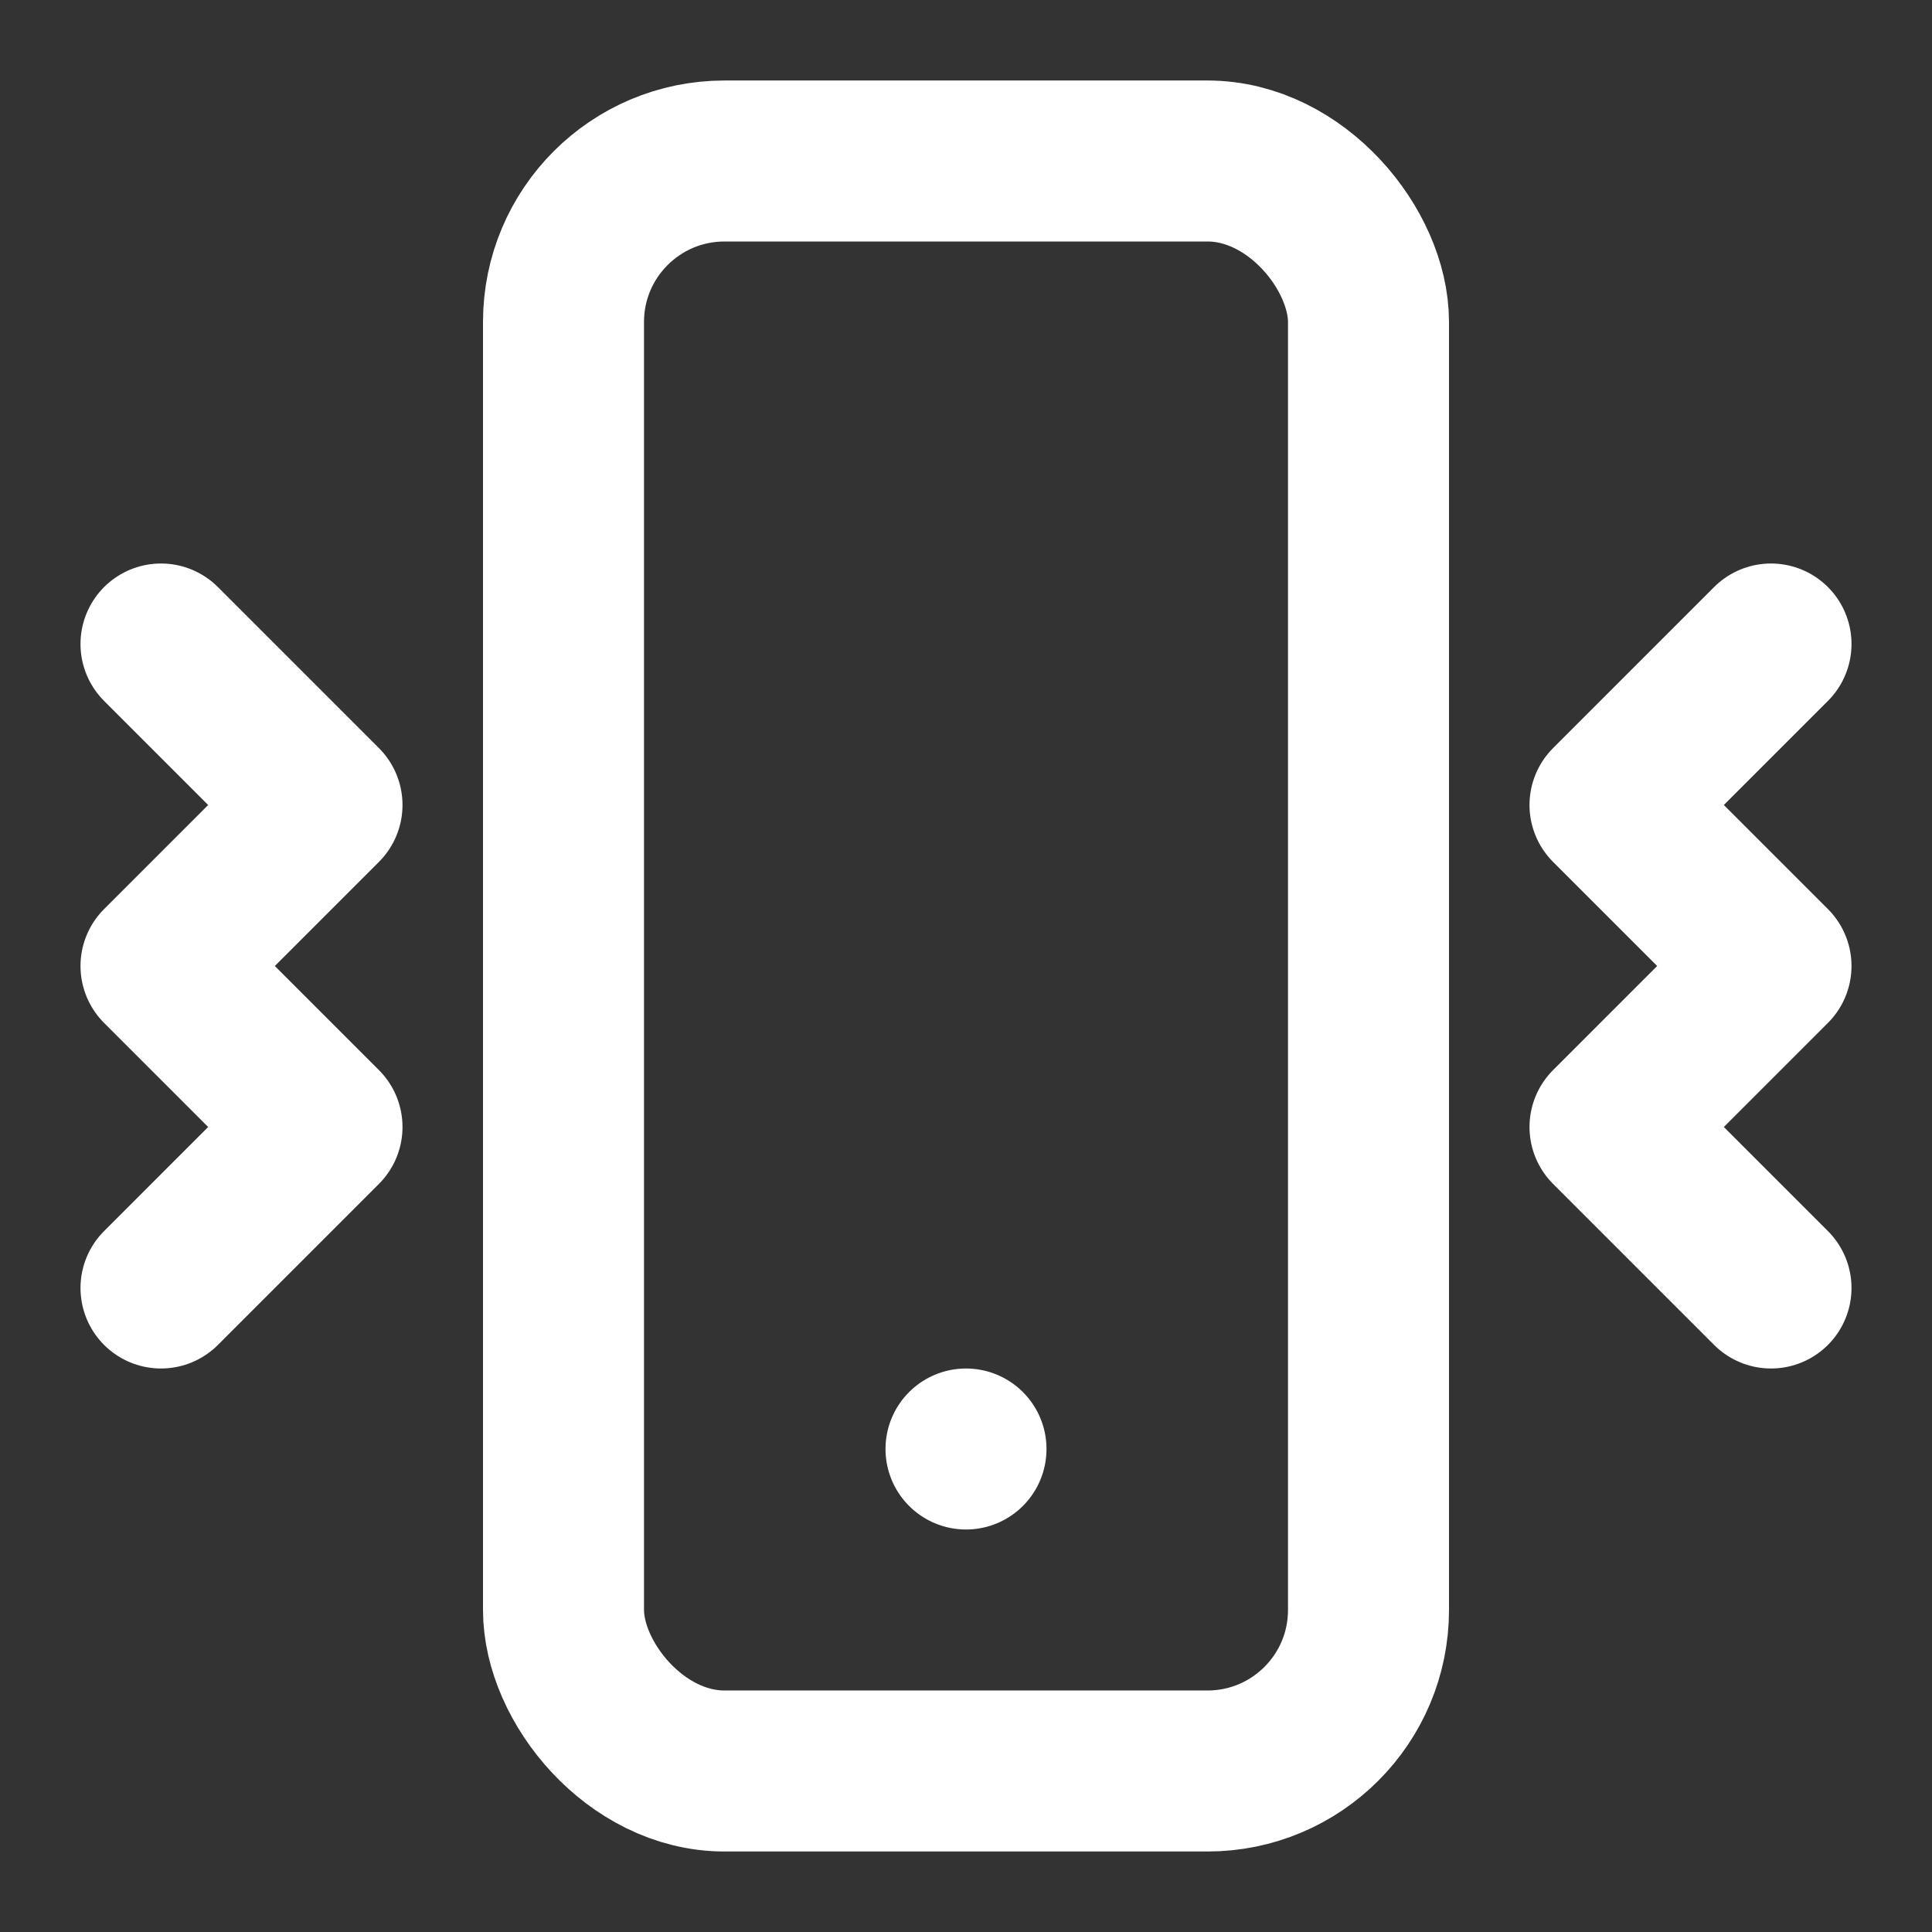
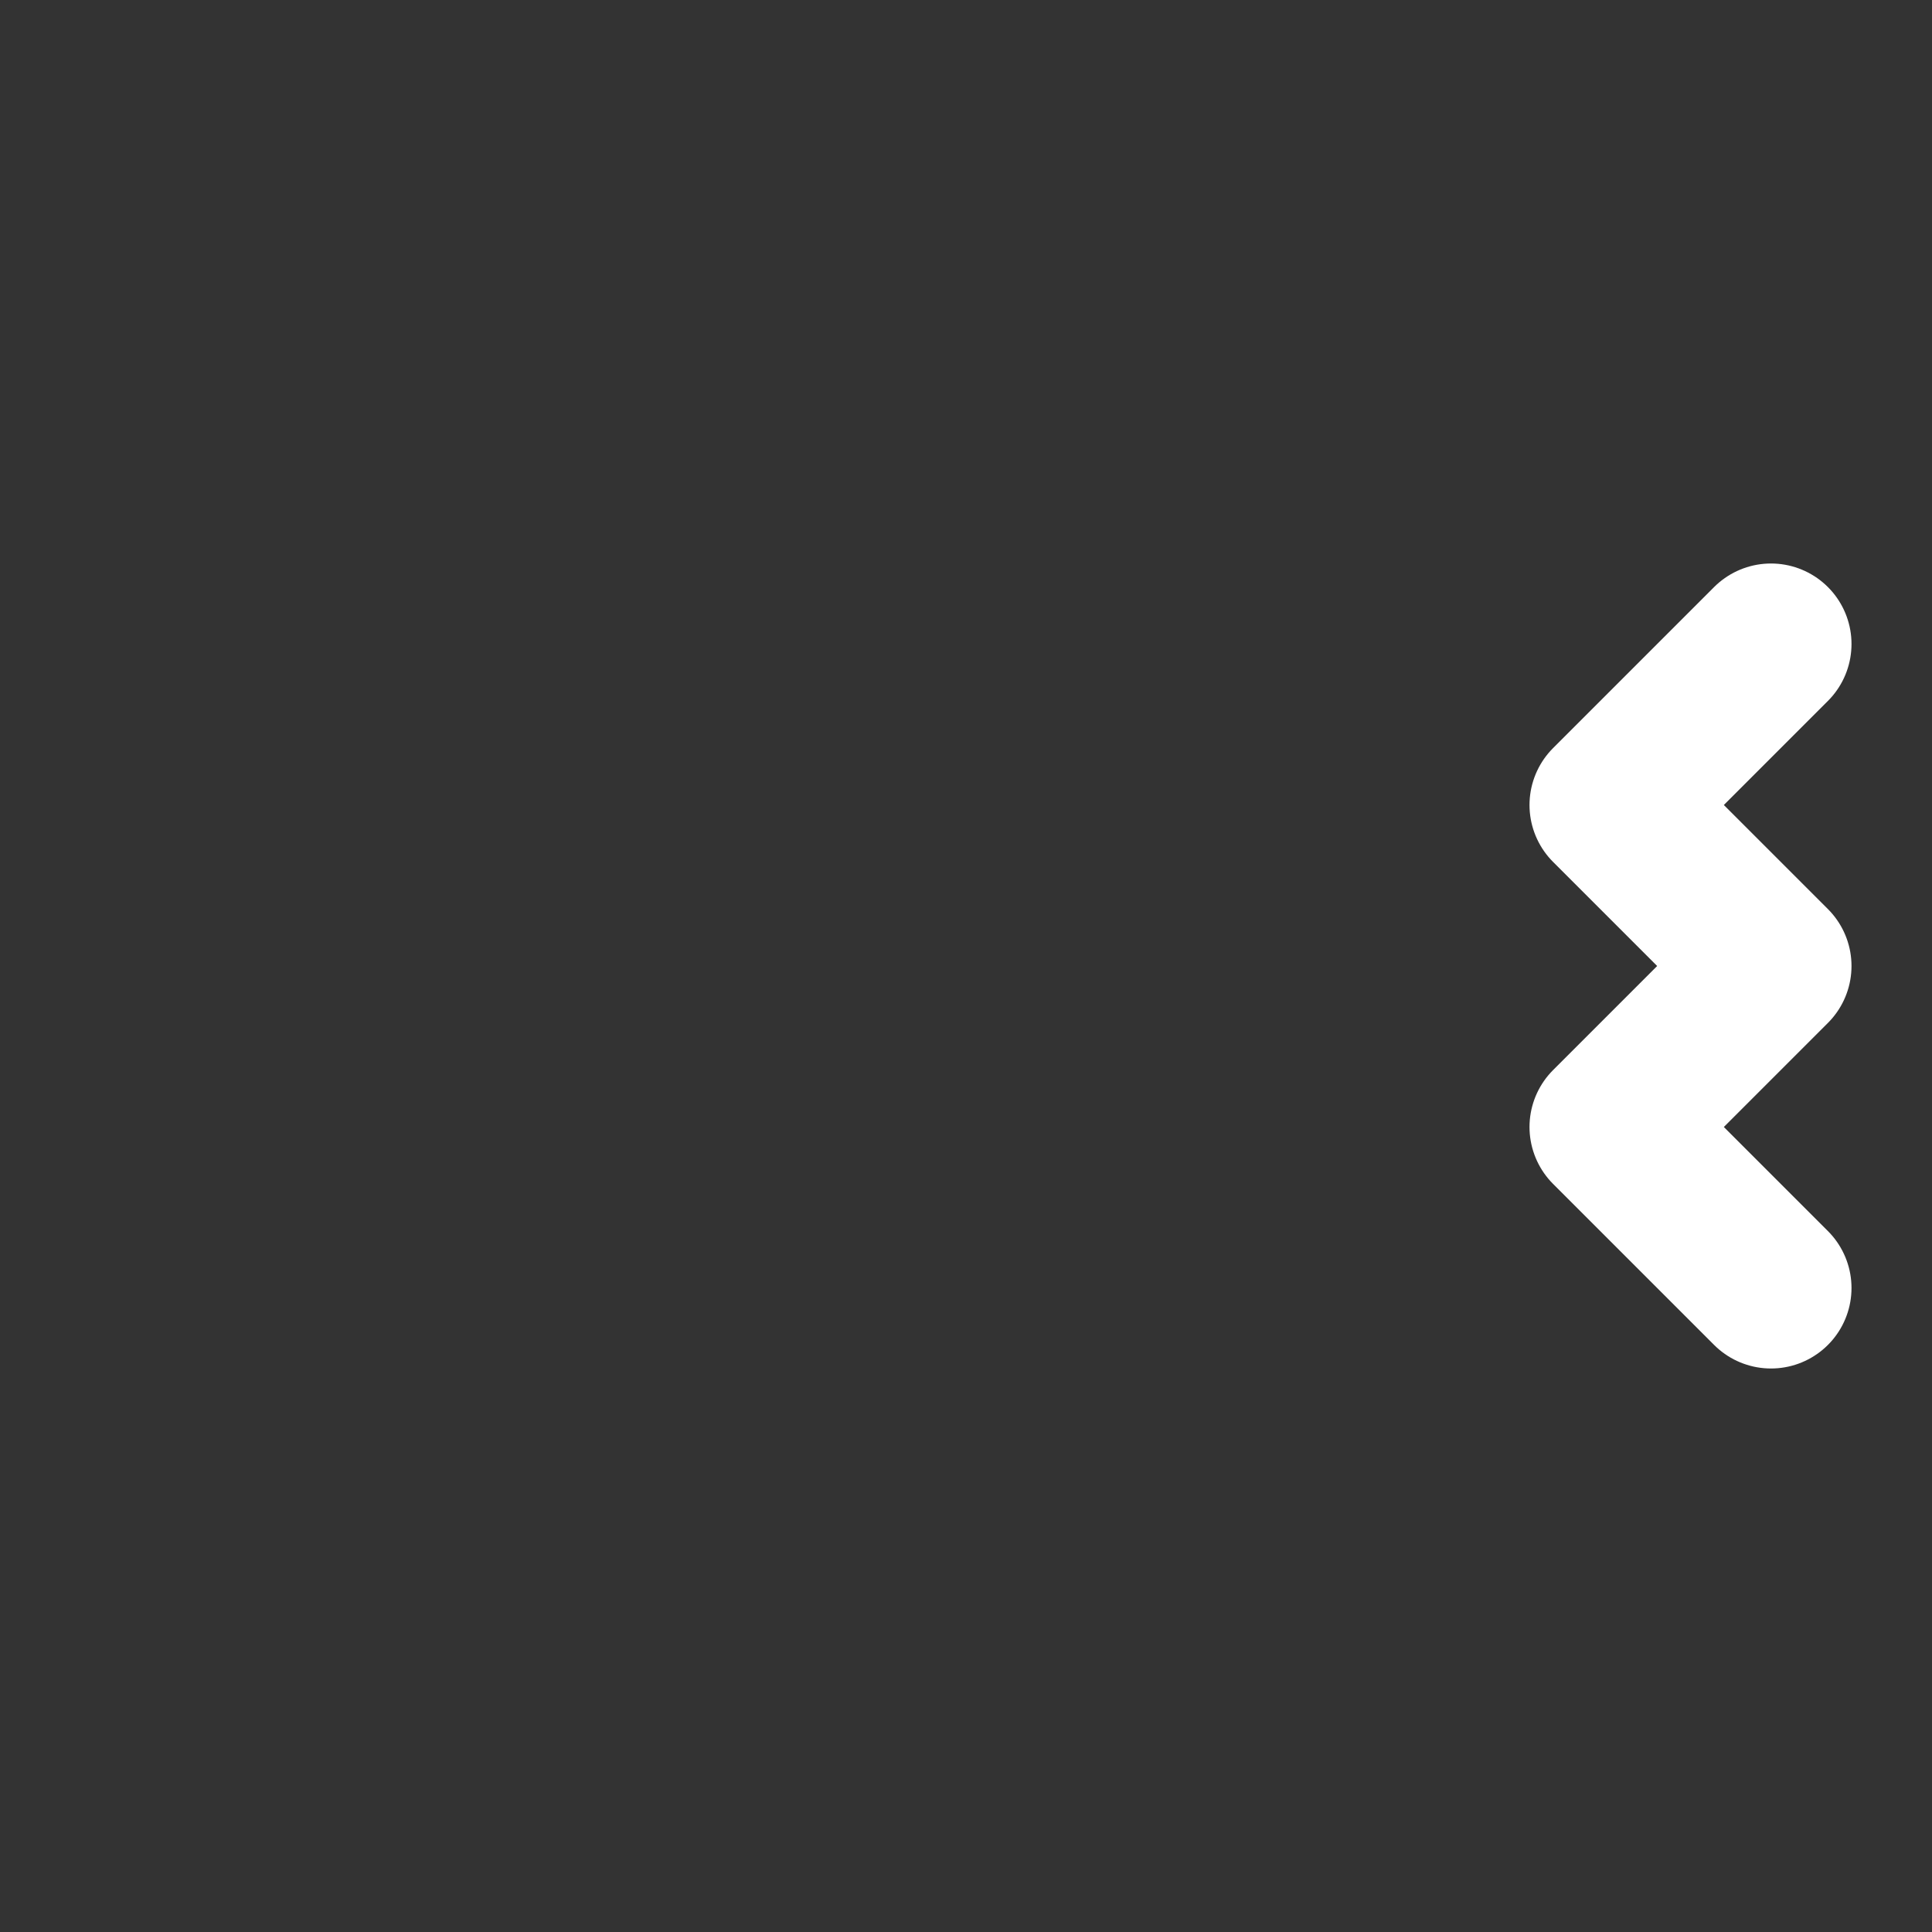
<svg xmlns="http://www.w3.org/2000/svg" viewBox="0 0 24 24" fill="none" stroke="white" stroke-width="2" stroke-linecap="round" stroke-linejoin="round">
  <rect x="0" y="0" width="24" height="24" fill="#333333" stroke="none" />
-   <rect x="7" y="2" width="10" height="20" rx="2" ry="2" />
-   <line x1="12" y1="18" x2="12" y2="18" />
-   <path d="M2 8l2 2-2 2 2 2-2 2" />
  <path d="M22 8l-2 2 2 2-2 2 2 2" />
</svg>